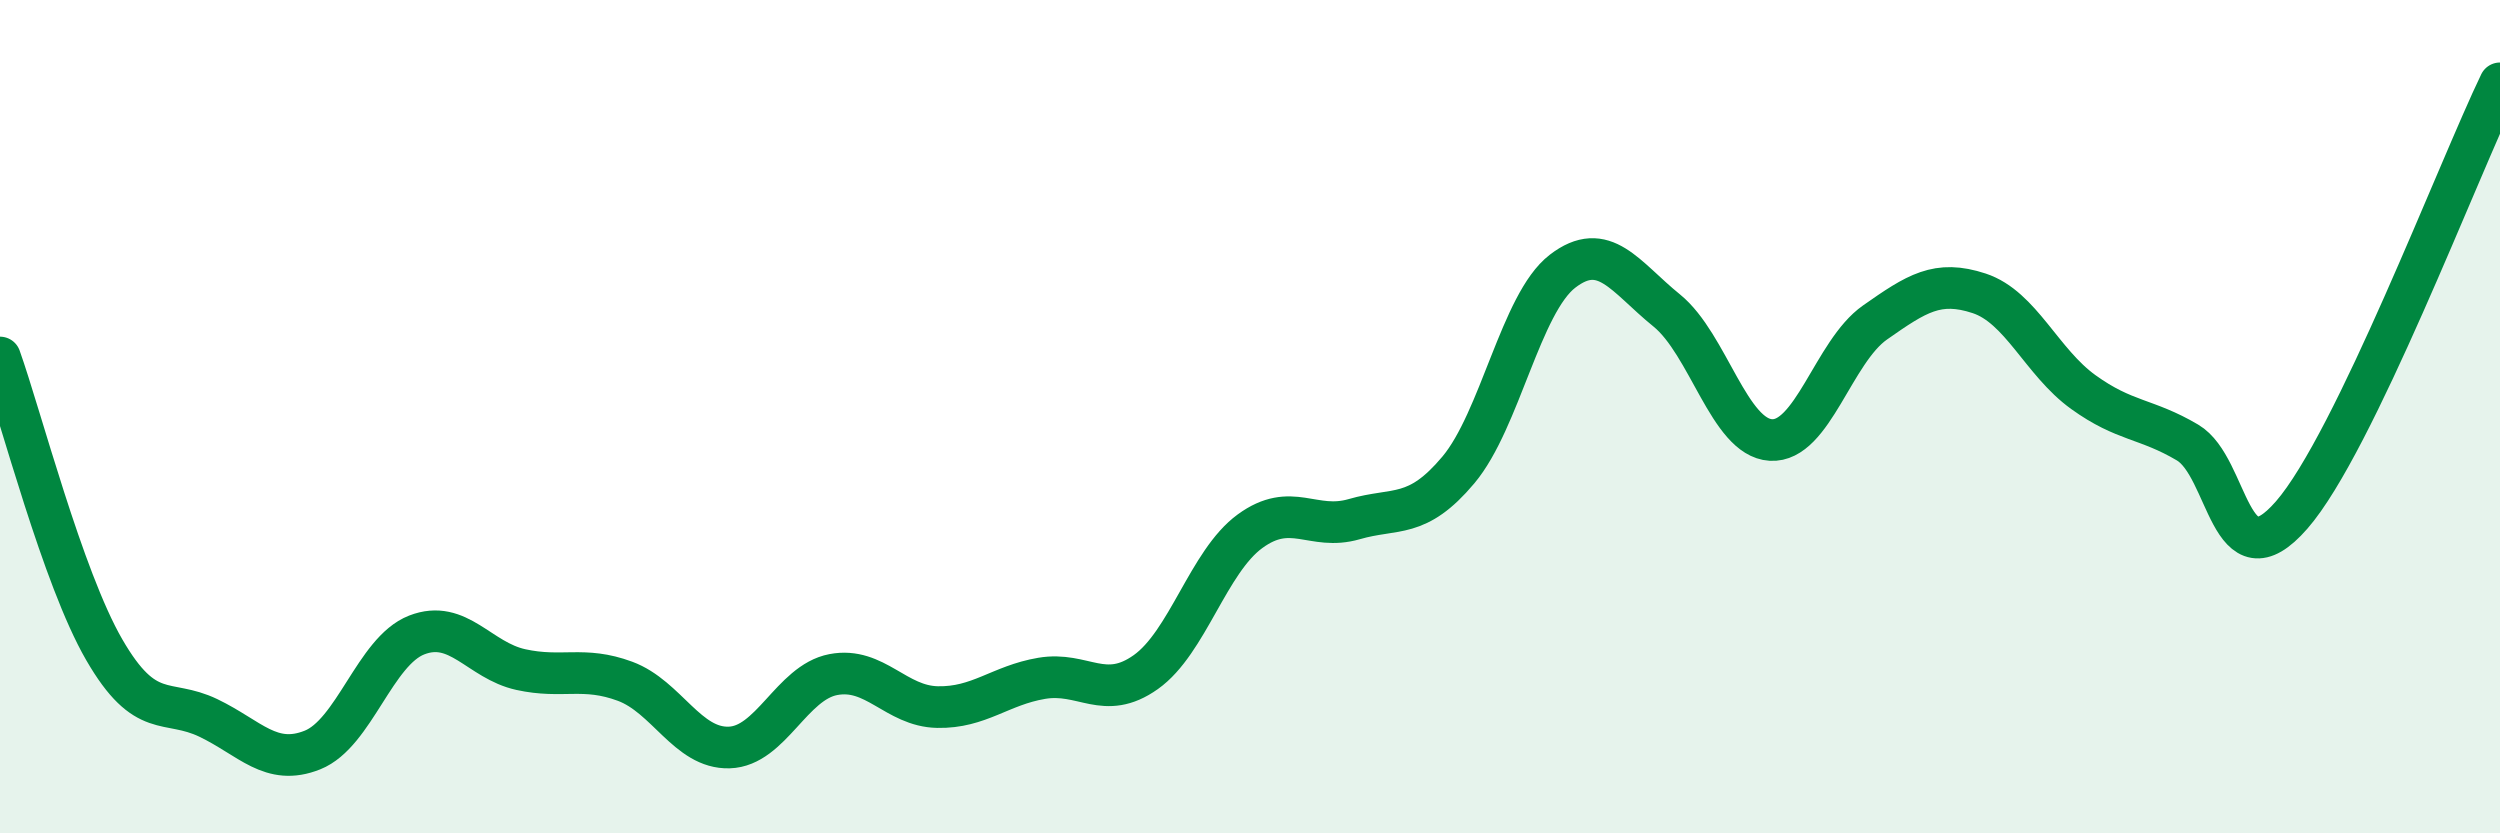
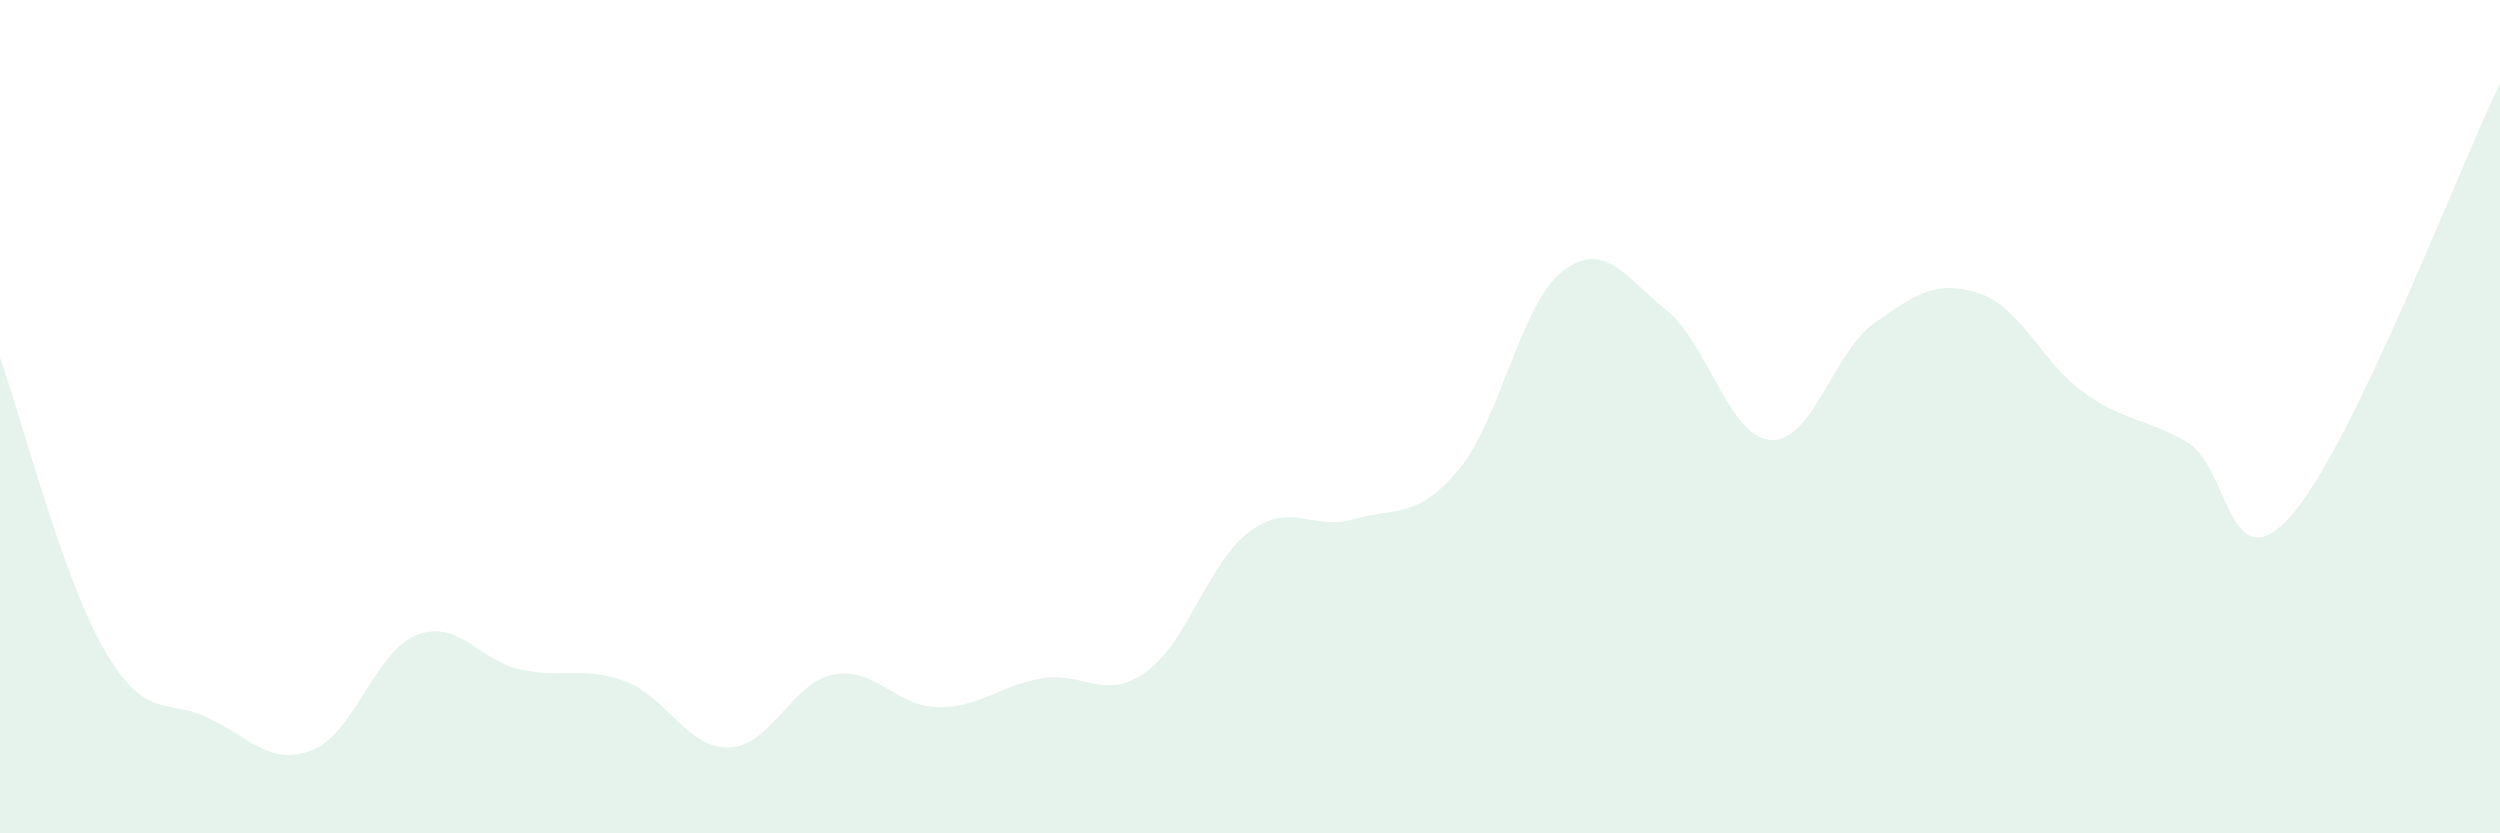
<svg xmlns="http://www.w3.org/2000/svg" width="60" height="20" viewBox="0 0 60 20">
  <path d="M 0,8.58 C 0.5,9.98 1.5,13.86 2.5,15.59 C 3.5,17.32 4,16.75 5,17.23 C 6,17.71 6.5,18.4 7.5,18 C 8.5,17.6 9,15.63 10,15.24 C 11,14.85 11.5,15.85 12.5,16.07 C 13.5,16.29 14,15.98 15,16.35 C 16,16.72 16.5,17.97 17.5,17.94 C 18.5,17.91 19,16.38 20,16.19 C 21,16 21.5,16.95 22.5,16.97 C 23.5,16.99 24,16.45 25,16.28 C 26,16.11 26.5,16.84 27.5,16.13 C 28.5,15.42 29,13.48 30,12.75 C 31,12.02 31.5,12.75 32.5,12.46 C 33.5,12.17 34,12.47 35,11.28 C 36,10.09 36.5,7.28 37.5,6.51 C 38.5,5.74 39,6.64 40,7.45 C 41,8.26 41.5,10.5 42.5,10.56 C 43.5,10.62 44,8.44 45,7.74 C 46,7.04 46.5,6.71 47.5,7.04 C 48.5,7.37 49,8.69 50,9.41 C 51,10.13 51.5,10.03 52.5,10.62 C 53.5,11.21 53.5,14.08 55,12.36 C 56.5,10.64 59,4.07 60,2L60 20L0 20Z" fill="#008740" opacity="0.1" stroke-linecap="round" stroke-linejoin="round" />
-   <path d="M 0,8.58 C 0.5,9.98 1.5,13.86 2.5,15.59 C 3.5,17.32 4,16.75 5,17.23 C 6,17.71 6.5,18.4 7.5,18 C 8.5,17.6 9,15.63 10,15.24 C 11,14.85 11.5,15.85 12.5,16.07 C 13.5,16.29 14,15.98 15,16.35 C 16,16.72 16.5,17.97 17.5,17.94 C 18.5,17.91 19,16.38 20,16.19 C 21,16 21.5,16.95 22.5,16.97 C 23.5,16.99 24,16.45 25,16.28 C 26,16.11 26.5,16.84 27.5,16.13 C 28.5,15.42 29,13.48 30,12.75 C 31,12.02 31.5,12.75 32.5,12.46 C 33.5,12.17 34,12.47 35,11.28 C 36,10.09 36.5,7.28 37.5,6.51 C 38.5,5.74 39,6.64 40,7.45 C 41,8.26 41.5,10.5 42.5,10.56 C 43.5,10.62 44,8.44 45,7.74 C 46,7.04 46.5,6.71 47.5,7.04 C 48.5,7.37 49,8.69 50,9.41 C 51,10.13 51.5,10.03 52.5,10.62 C 53.5,11.21 53.5,14.08 55,12.36 C 56.5,10.64 59,4.07 60,2" stroke="#008740" stroke-width="1" fill="none" stroke-linecap="round" stroke-linejoin="round" />
</svg>